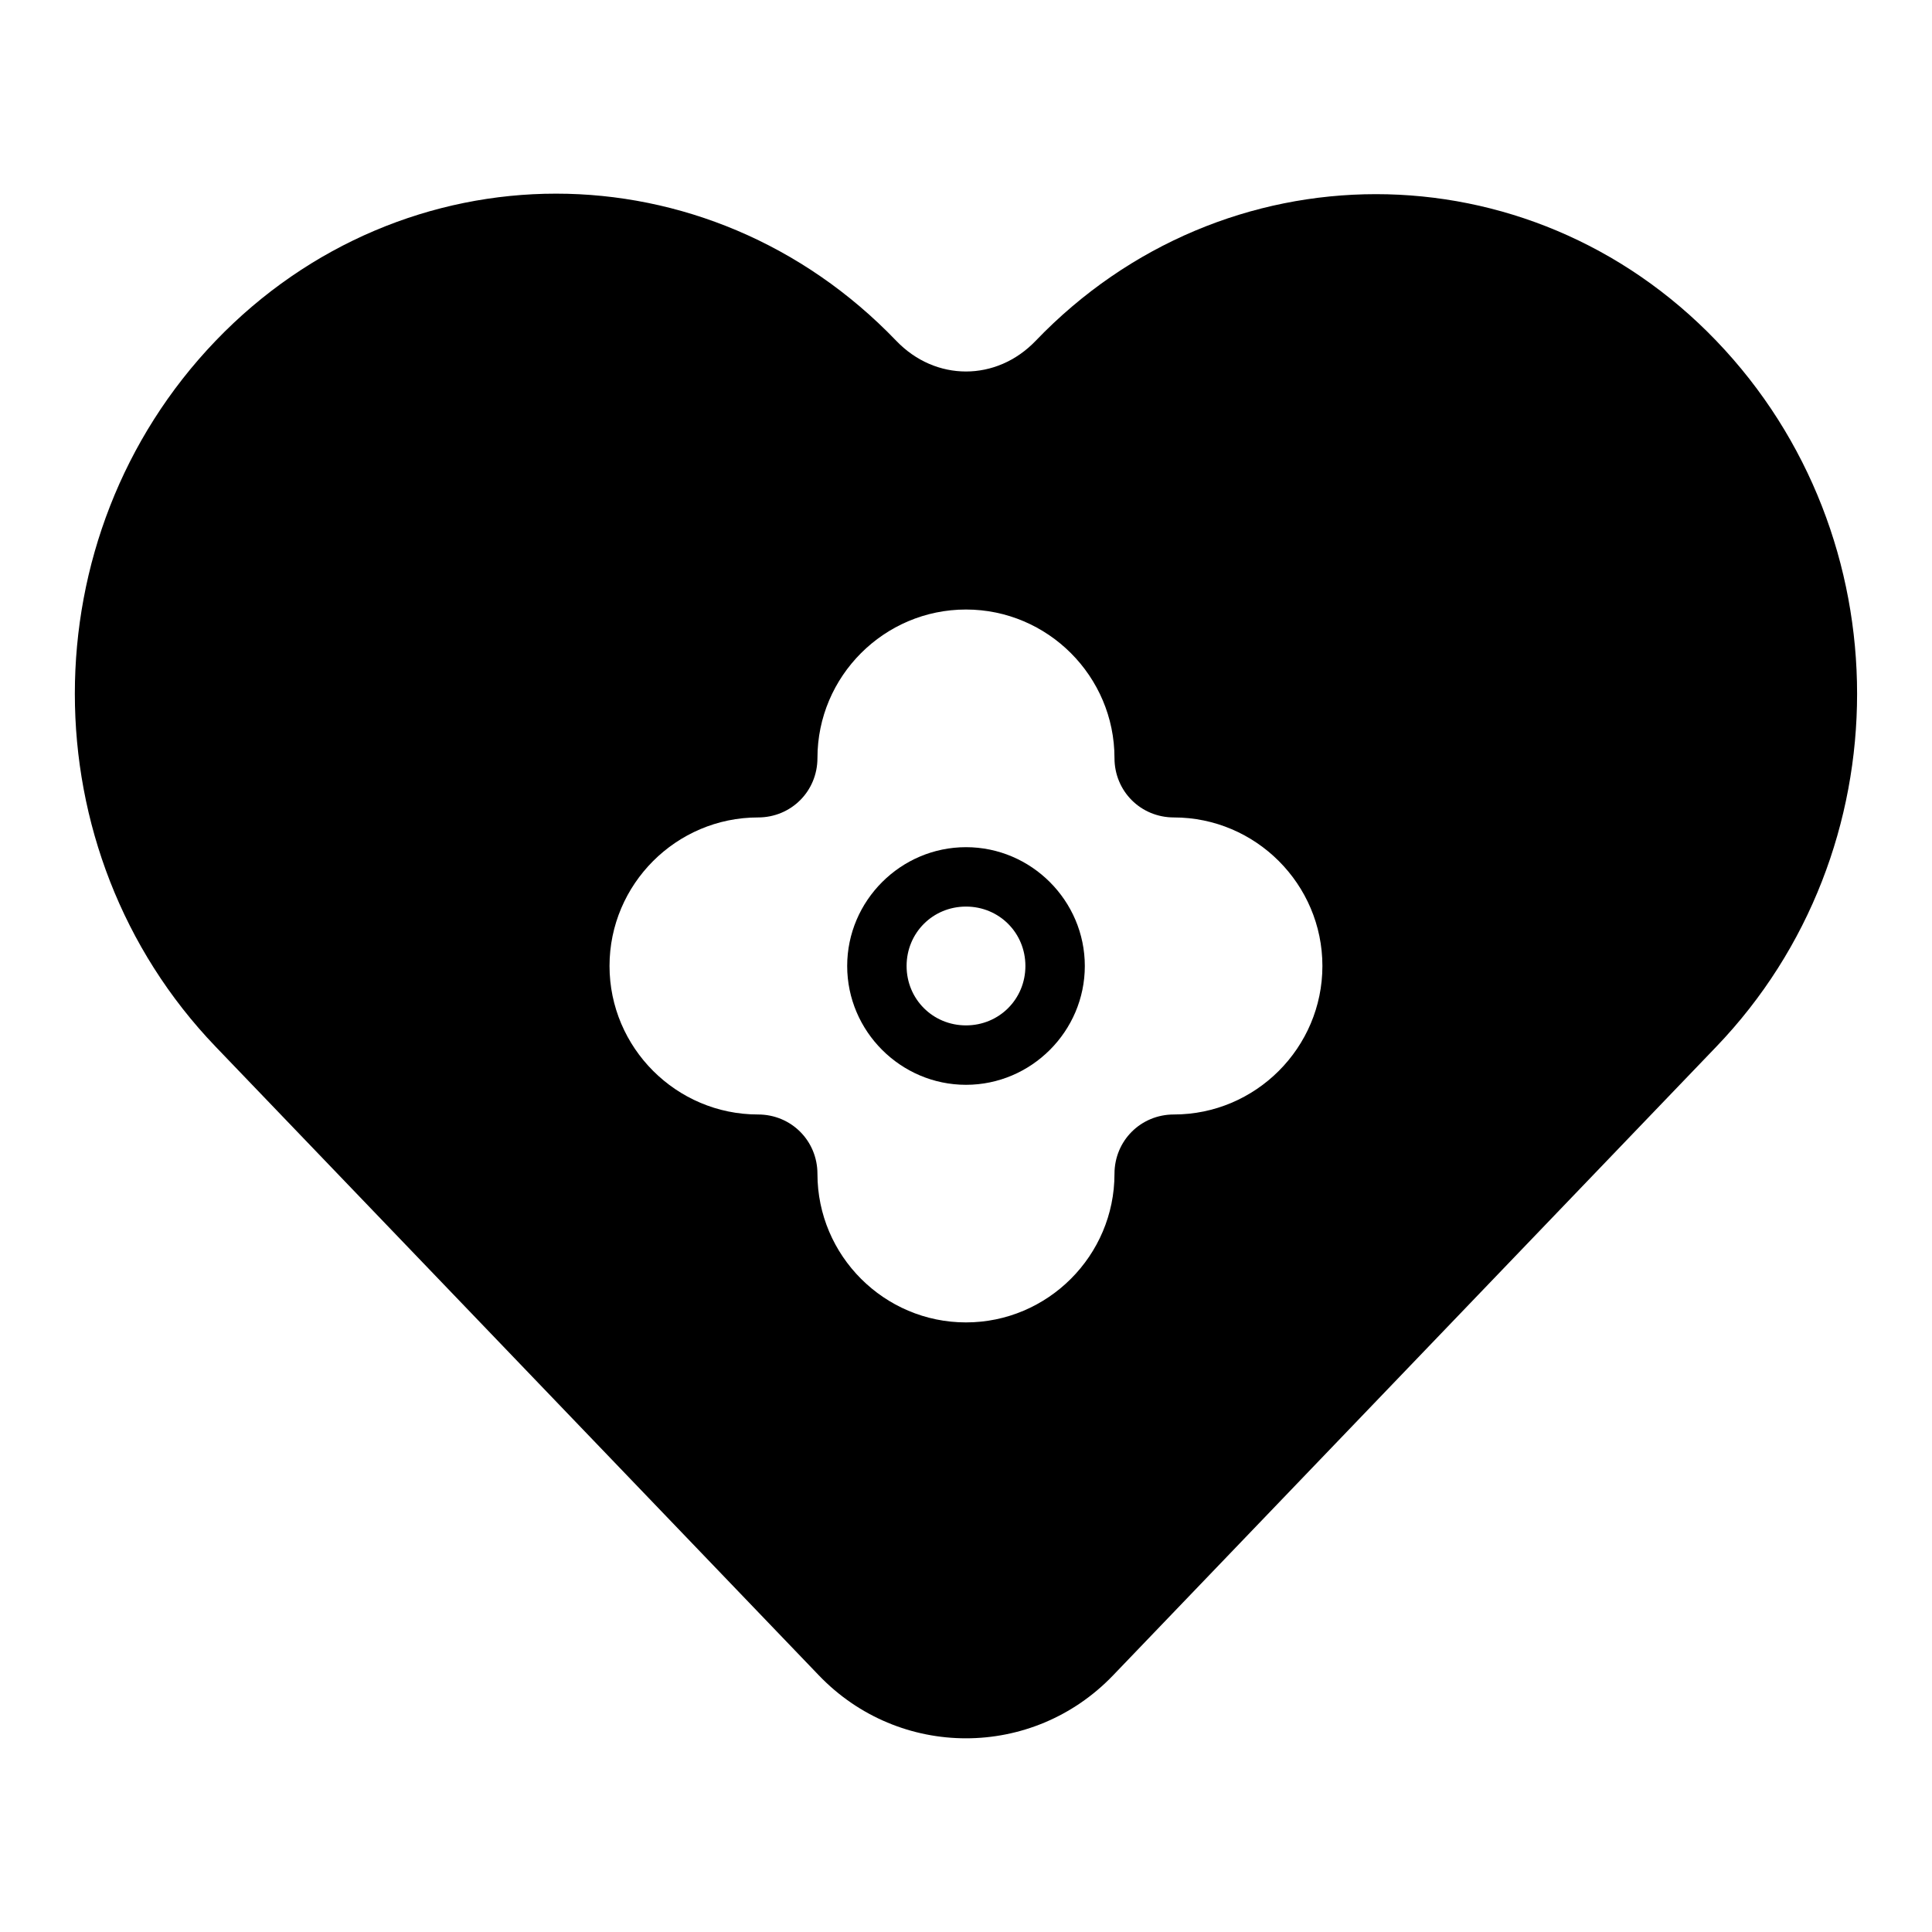
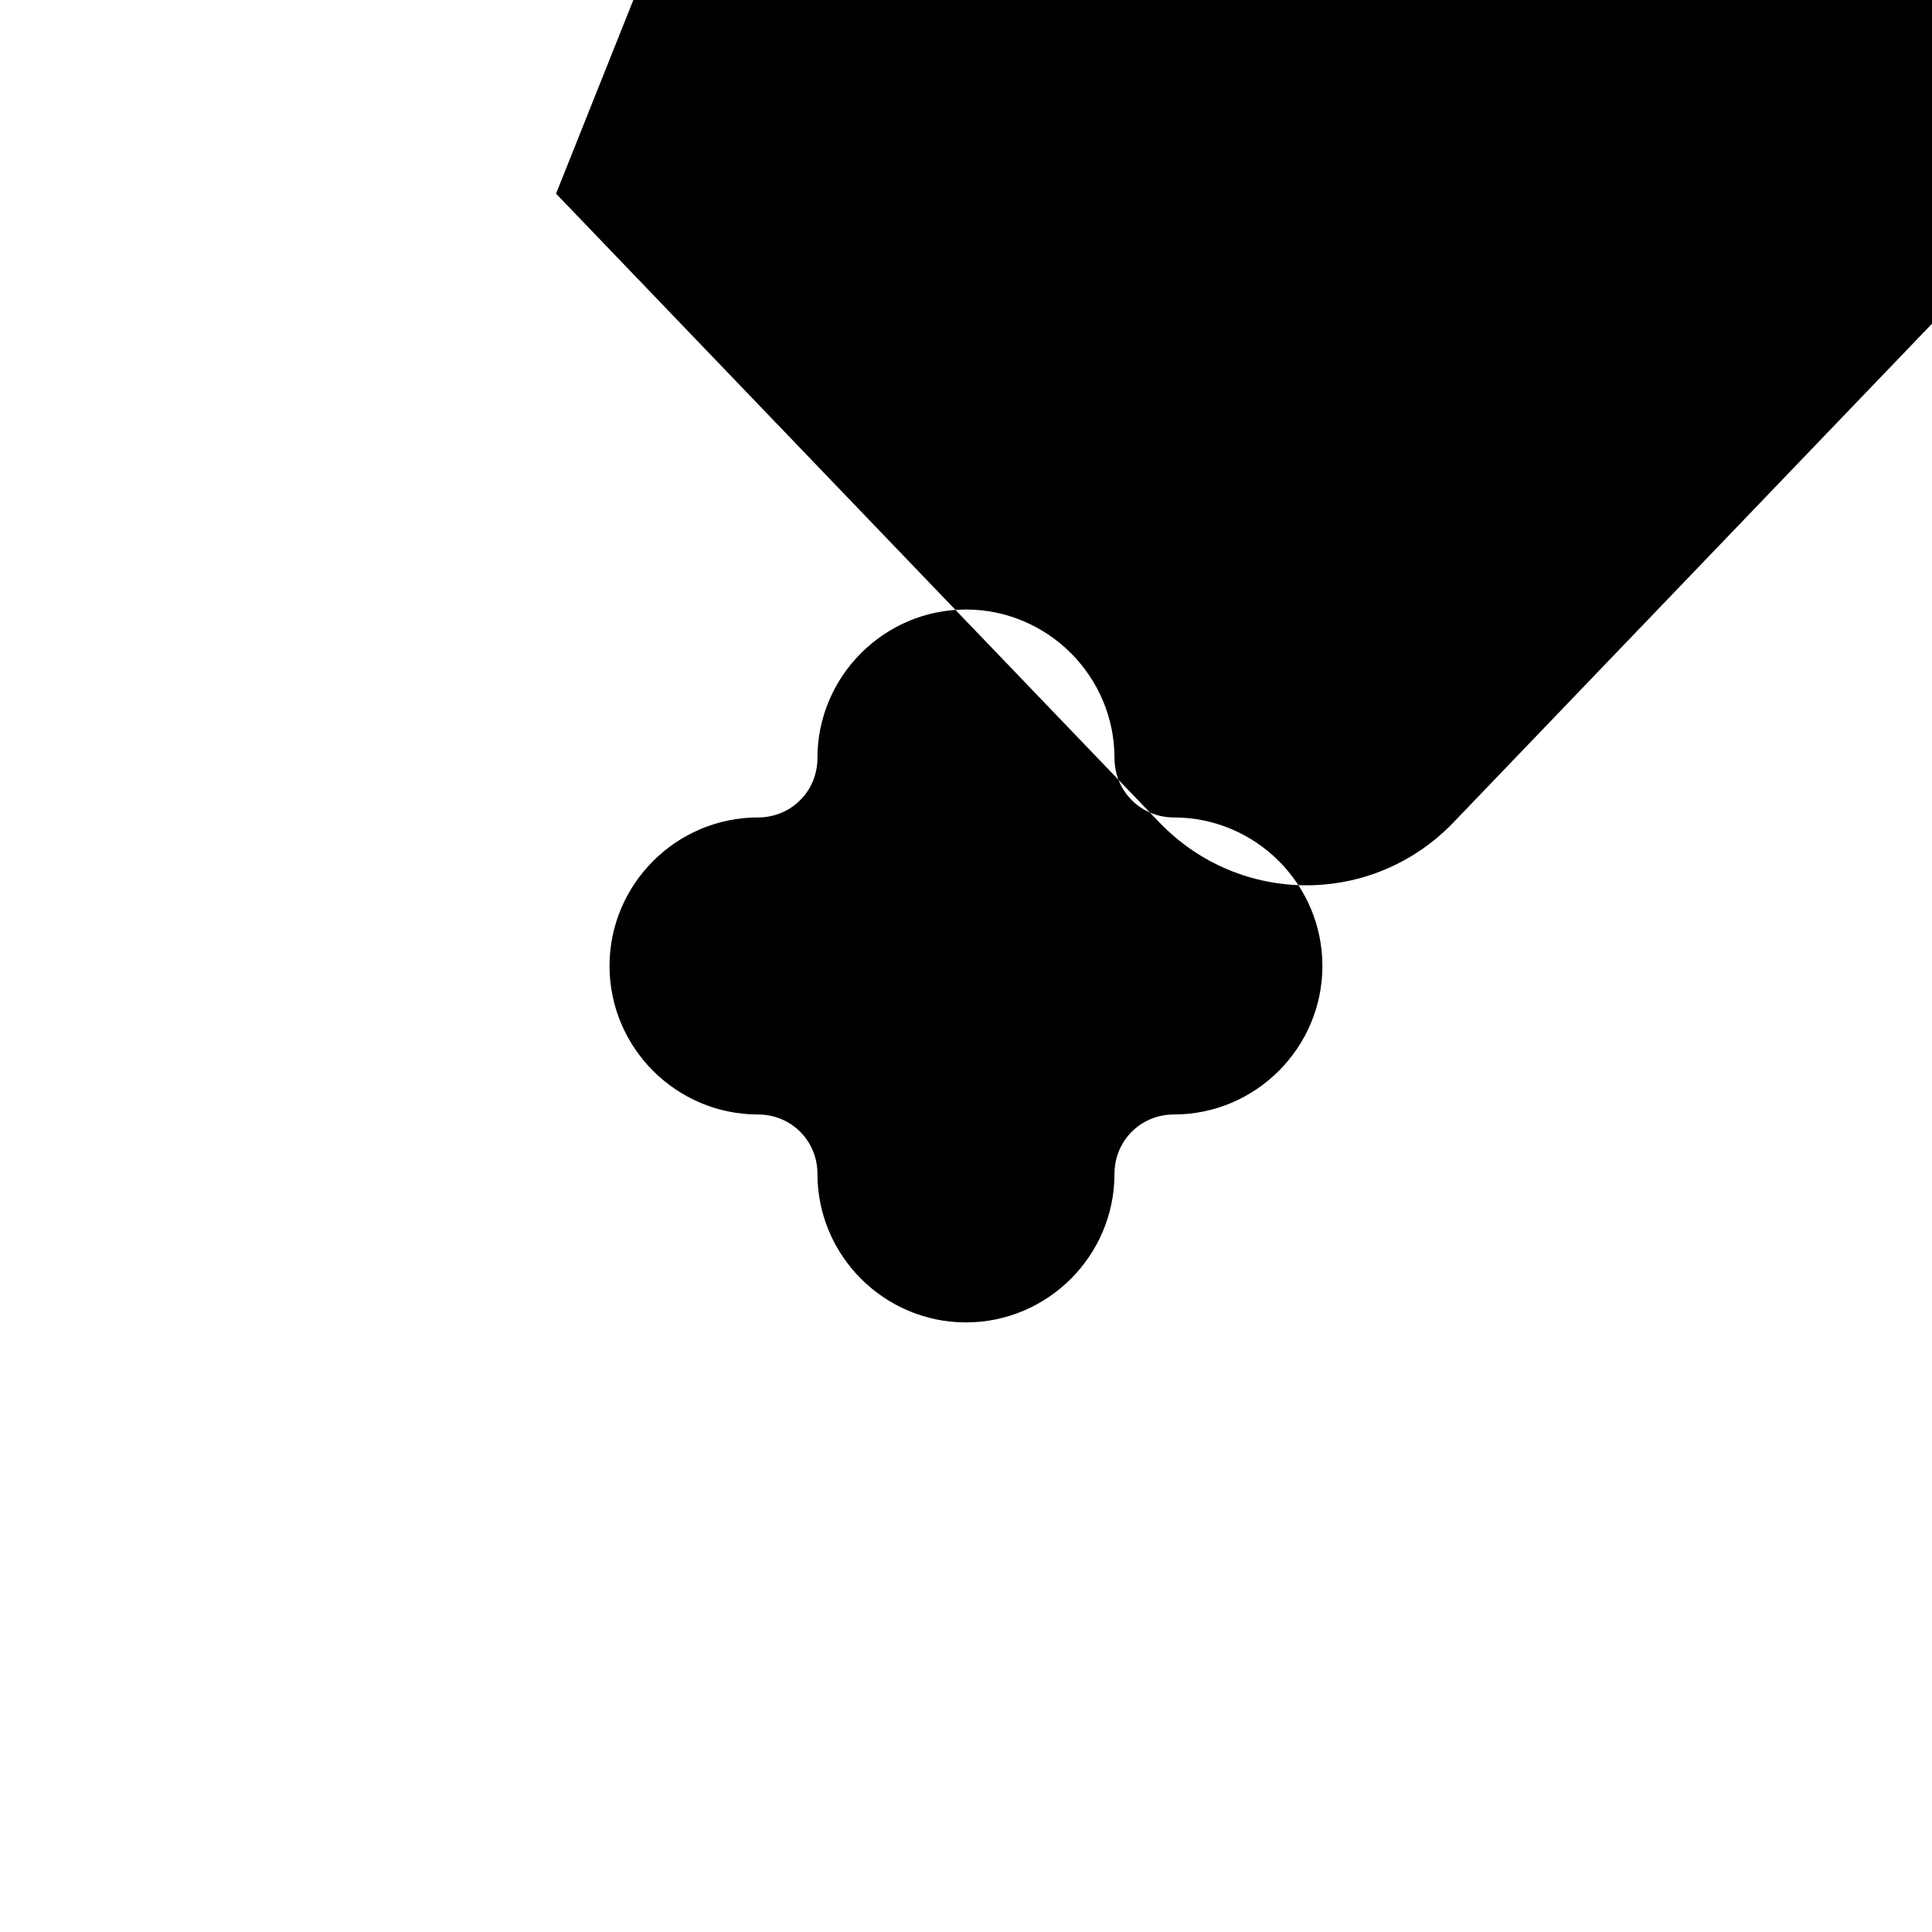
<svg xmlns="http://www.w3.org/2000/svg" fill="#000000" width="800px" height="800px" version="1.1" viewBox="144 144 512 512">
  <g>
-     <path d="m291.36 195.32c-32.645 0-65.344 13.09-90.223 39.008-49.738 51.832-49.738 135.22 0 187.05l159.88 166.62c21.332 22.23 56.617 22.23 77.949 0l159.88-166.62c49.738-51.832 49.738-135.22 0-187.05-49.738-51.832-130.66-51.832-180.39 0-10.391 10.828-26.539 10.828-36.93 0-24.867-25.918-57.527-39.008-90.176-39.008zm108.63 110.21c21.668 0 39.359 17.691 39.359 39.359 0 8.789 6.957 15.742 15.742 15.742 21.668 0 39.359 17.691 39.359 39.359 0 21.668-17.691 39.359-39.359 39.359-8.789 0-15.742 6.957-15.742 15.742 0 21.668-17.691 39.359-39.359 39.359-21.668 0-39.359-17.691-39.359-39.359 0-8.789-6.957-15.742-15.742-15.742-21.668 0-39.359-17.691-39.359-39.359 0-21.668 17.691-39.359 39.359-39.359 8.789 0 15.742-6.957 15.742-15.742 0-21.668 17.691-39.359 39.359-39.359z" />
-     <path d="m400 368.51c-17.297 0-31.488 14.191-31.488 31.488s14.191 31.488 31.488 31.488 31.488-14.191 31.488-31.488-14.191-31.488-31.488-31.488zm0 15.742c8.789 0 15.742 6.957 15.742 15.742 0 8.789-6.957 15.742-15.742 15.742-8.789 0-15.742-6.957-15.742-15.742 0-8.789 6.957-15.742 15.742-15.742z" fill-rule="evenodd" />
+     <path d="m291.36 195.32l159.88 166.62c21.332 22.23 56.617 22.23 77.949 0l159.88-166.62c49.738-51.832 49.738-135.22 0-187.05-49.738-51.832-130.66-51.832-180.39 0-10.391 10.828-26.539 10.828-36.93 0-24.867-25.918-57.527-39.008-90.176-39.008zm108.63 110.21c21.668 0 39.359 17.691 39.359 39.359 0 8.789 6.957 15.742 15.742 15.742 21.668 0 39.359 17.691 39.359 39.359 0 21.668-17.691 39.359-39.359 39.359-8.789 0-15.742 6.957-15.742 15.742 0 21.668-17.691 39.359-39.359 39.359-21.668 0-39.359-17.691-39.359-39.359 0-8.789-6.957-15.742-15.742-15.742-21.668 0-39.359-17.691-39.359-39.359 0-21.668 17.691-39.359 39.359-39.359 8.789 0 15.742-6.957 15.742-15.742 0-21.668 17.691-39.359 39.359-39.359z" />
  </g>
</svg>